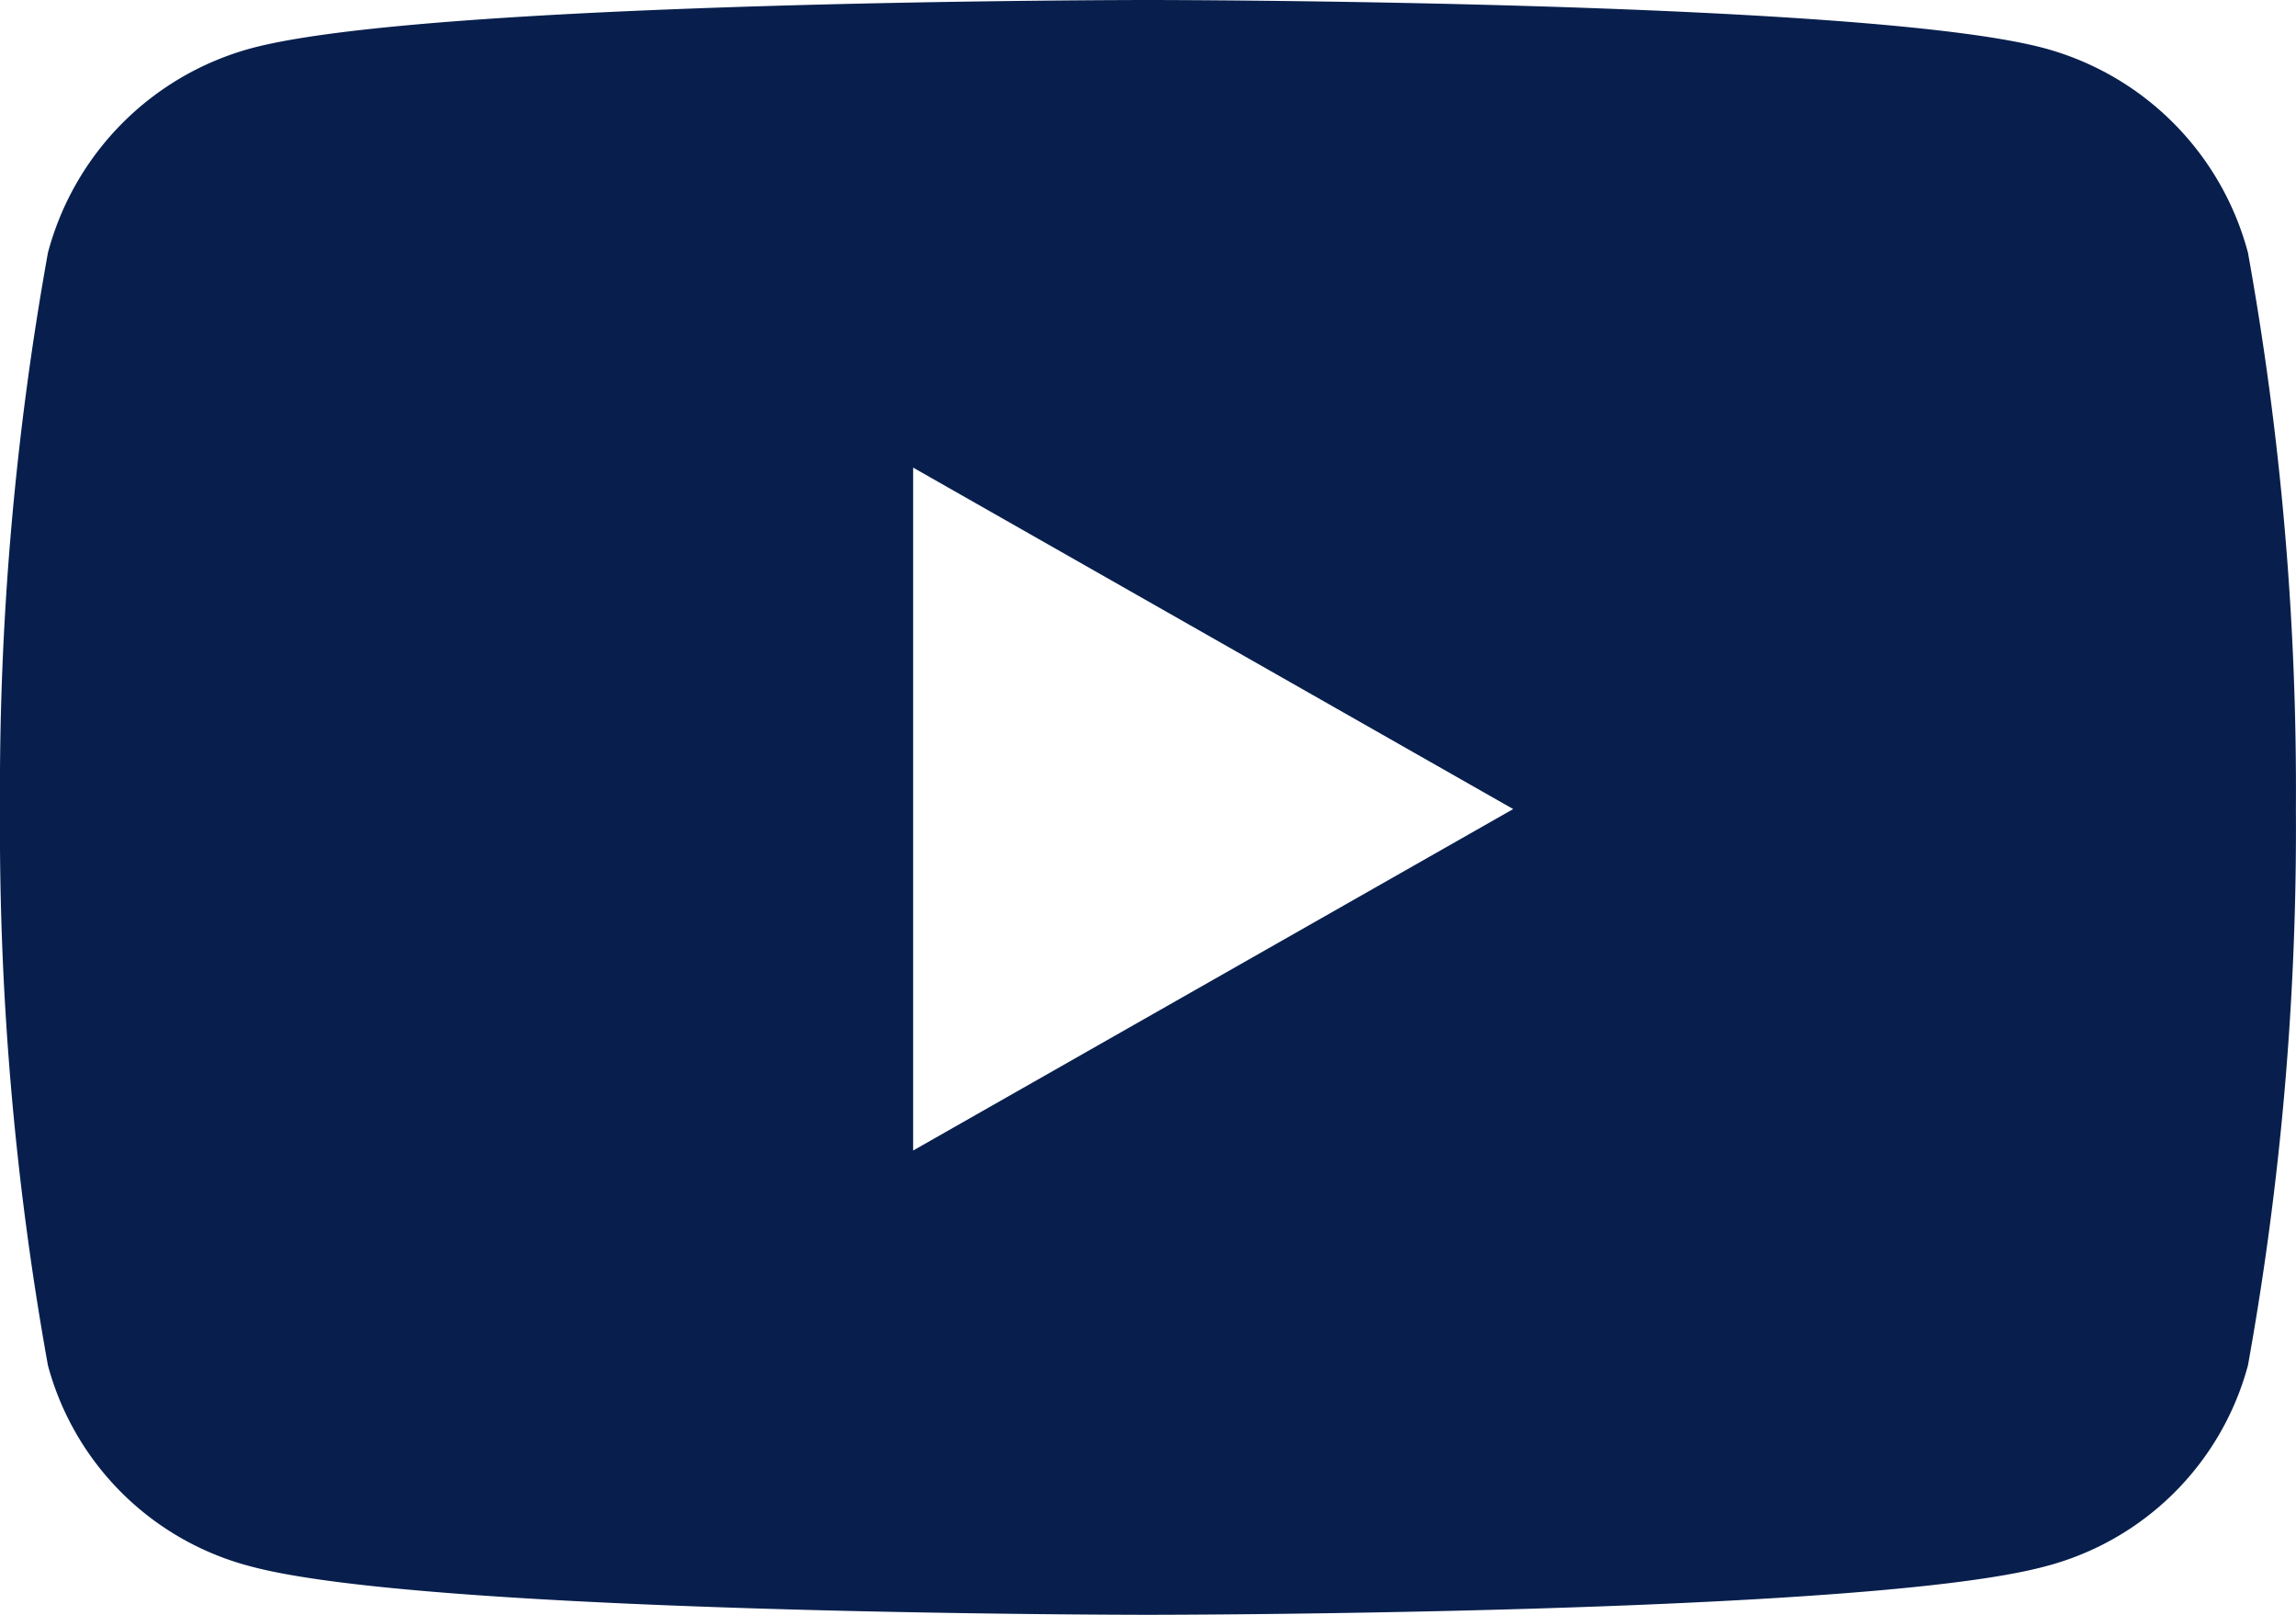
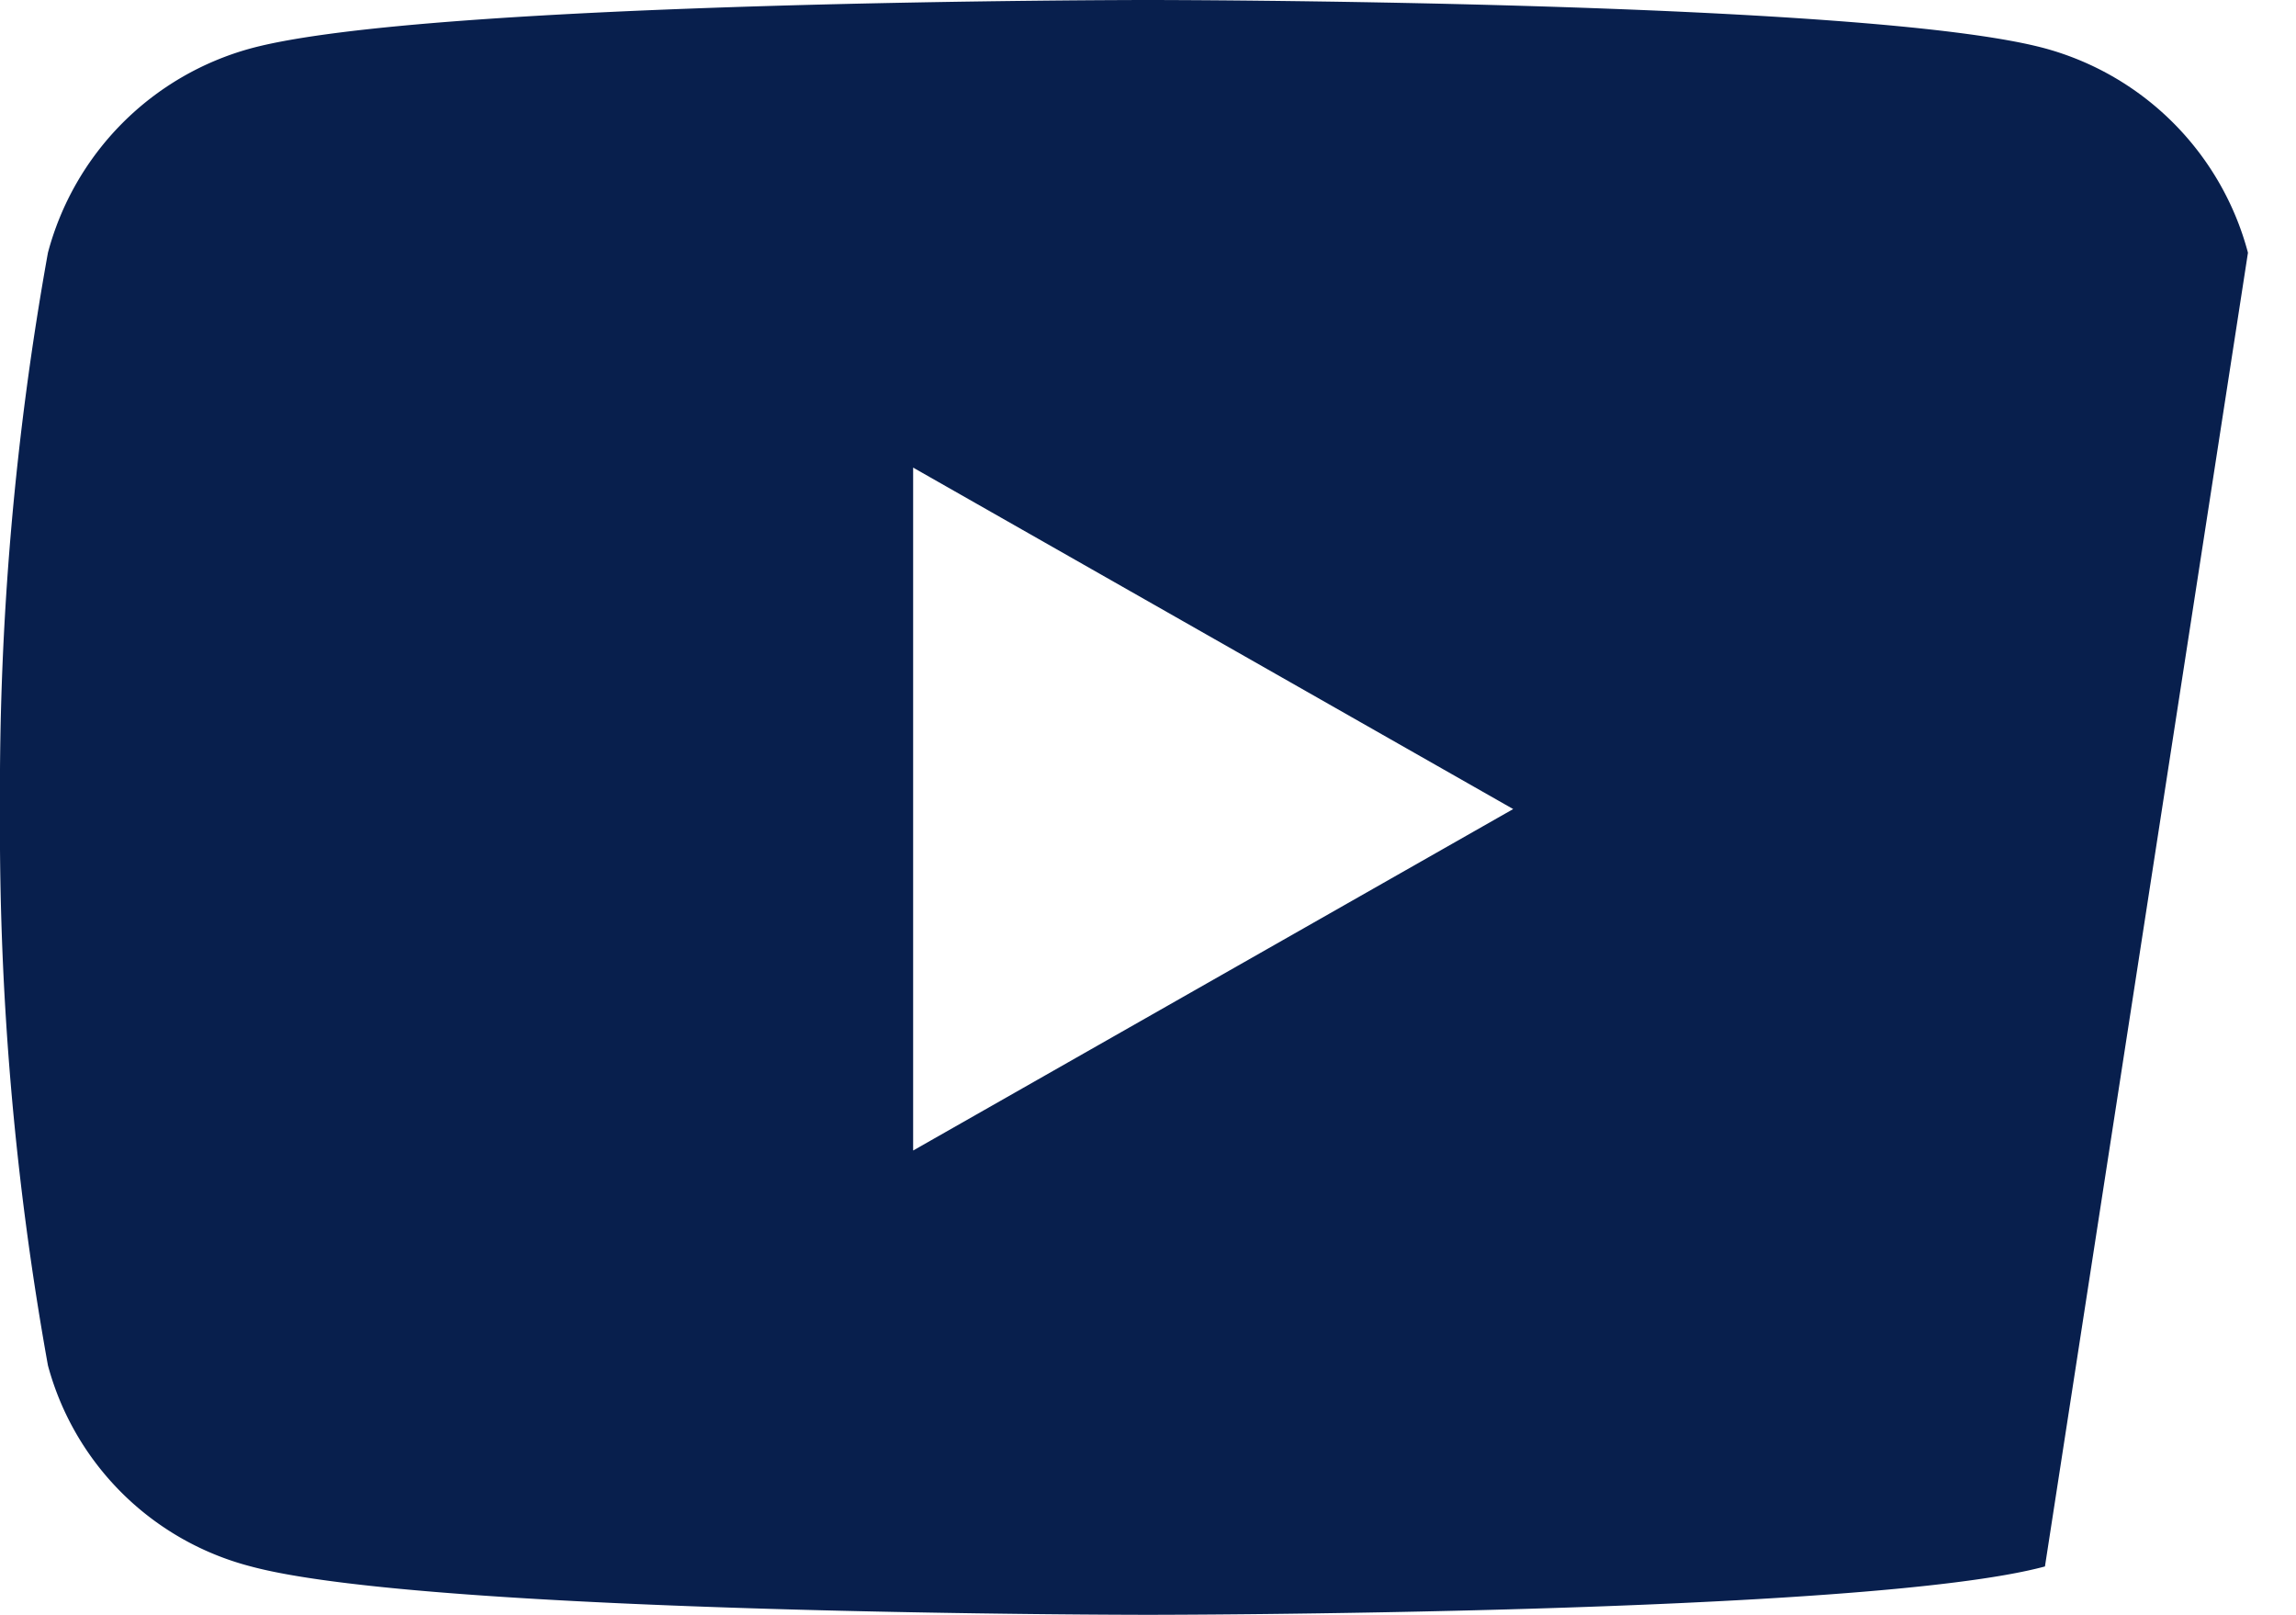
<svg xmlns="http://www.w3.org/2000/svg" width="23.467" height="16.5">
-   <path d="M22.976 2.582A2.949 2.949 0 0020.901.494C19.071 0 11.733 0 11.733 0S4.395 0 2.565.494A2.949 2.949 0 00.49 2.582 30.932 30.932 0 000 8.267a30.932 30.932 0 00.49 5.685 2.9 2.9 0 002.075 2.054c1.83.494 9.168.494 9.168.494s7.338 0 9.168-.494a2.9 2.9 0 002.075-2.055 30.932 30.932 0 00.49-5.685 30.932 30.932 0 00-.49-5.684zM9.333 11.756V4.778l6.133 3.489-6.133 3.489z" fill="#081f4d" />
+   <path d="M22.976 2.582A2.949 2.949 0 0020.901.494C19.071 0 11.733 0 11.733 0S4.395 0 2.565.494A2.949 2.949 0 00.49 2.582 30.932 30.932 0 000 8.267a30.932 30.932 0 00.49 5.685 2.9 2.9 0 002.075 2.054c1.83.494 9.168.494 9.168.494s7.338 0 9.168-.494zM9.333 11.756V4.778l6.133 3.489-6.133 3.489z" fill="#081f4d" />
</svg>